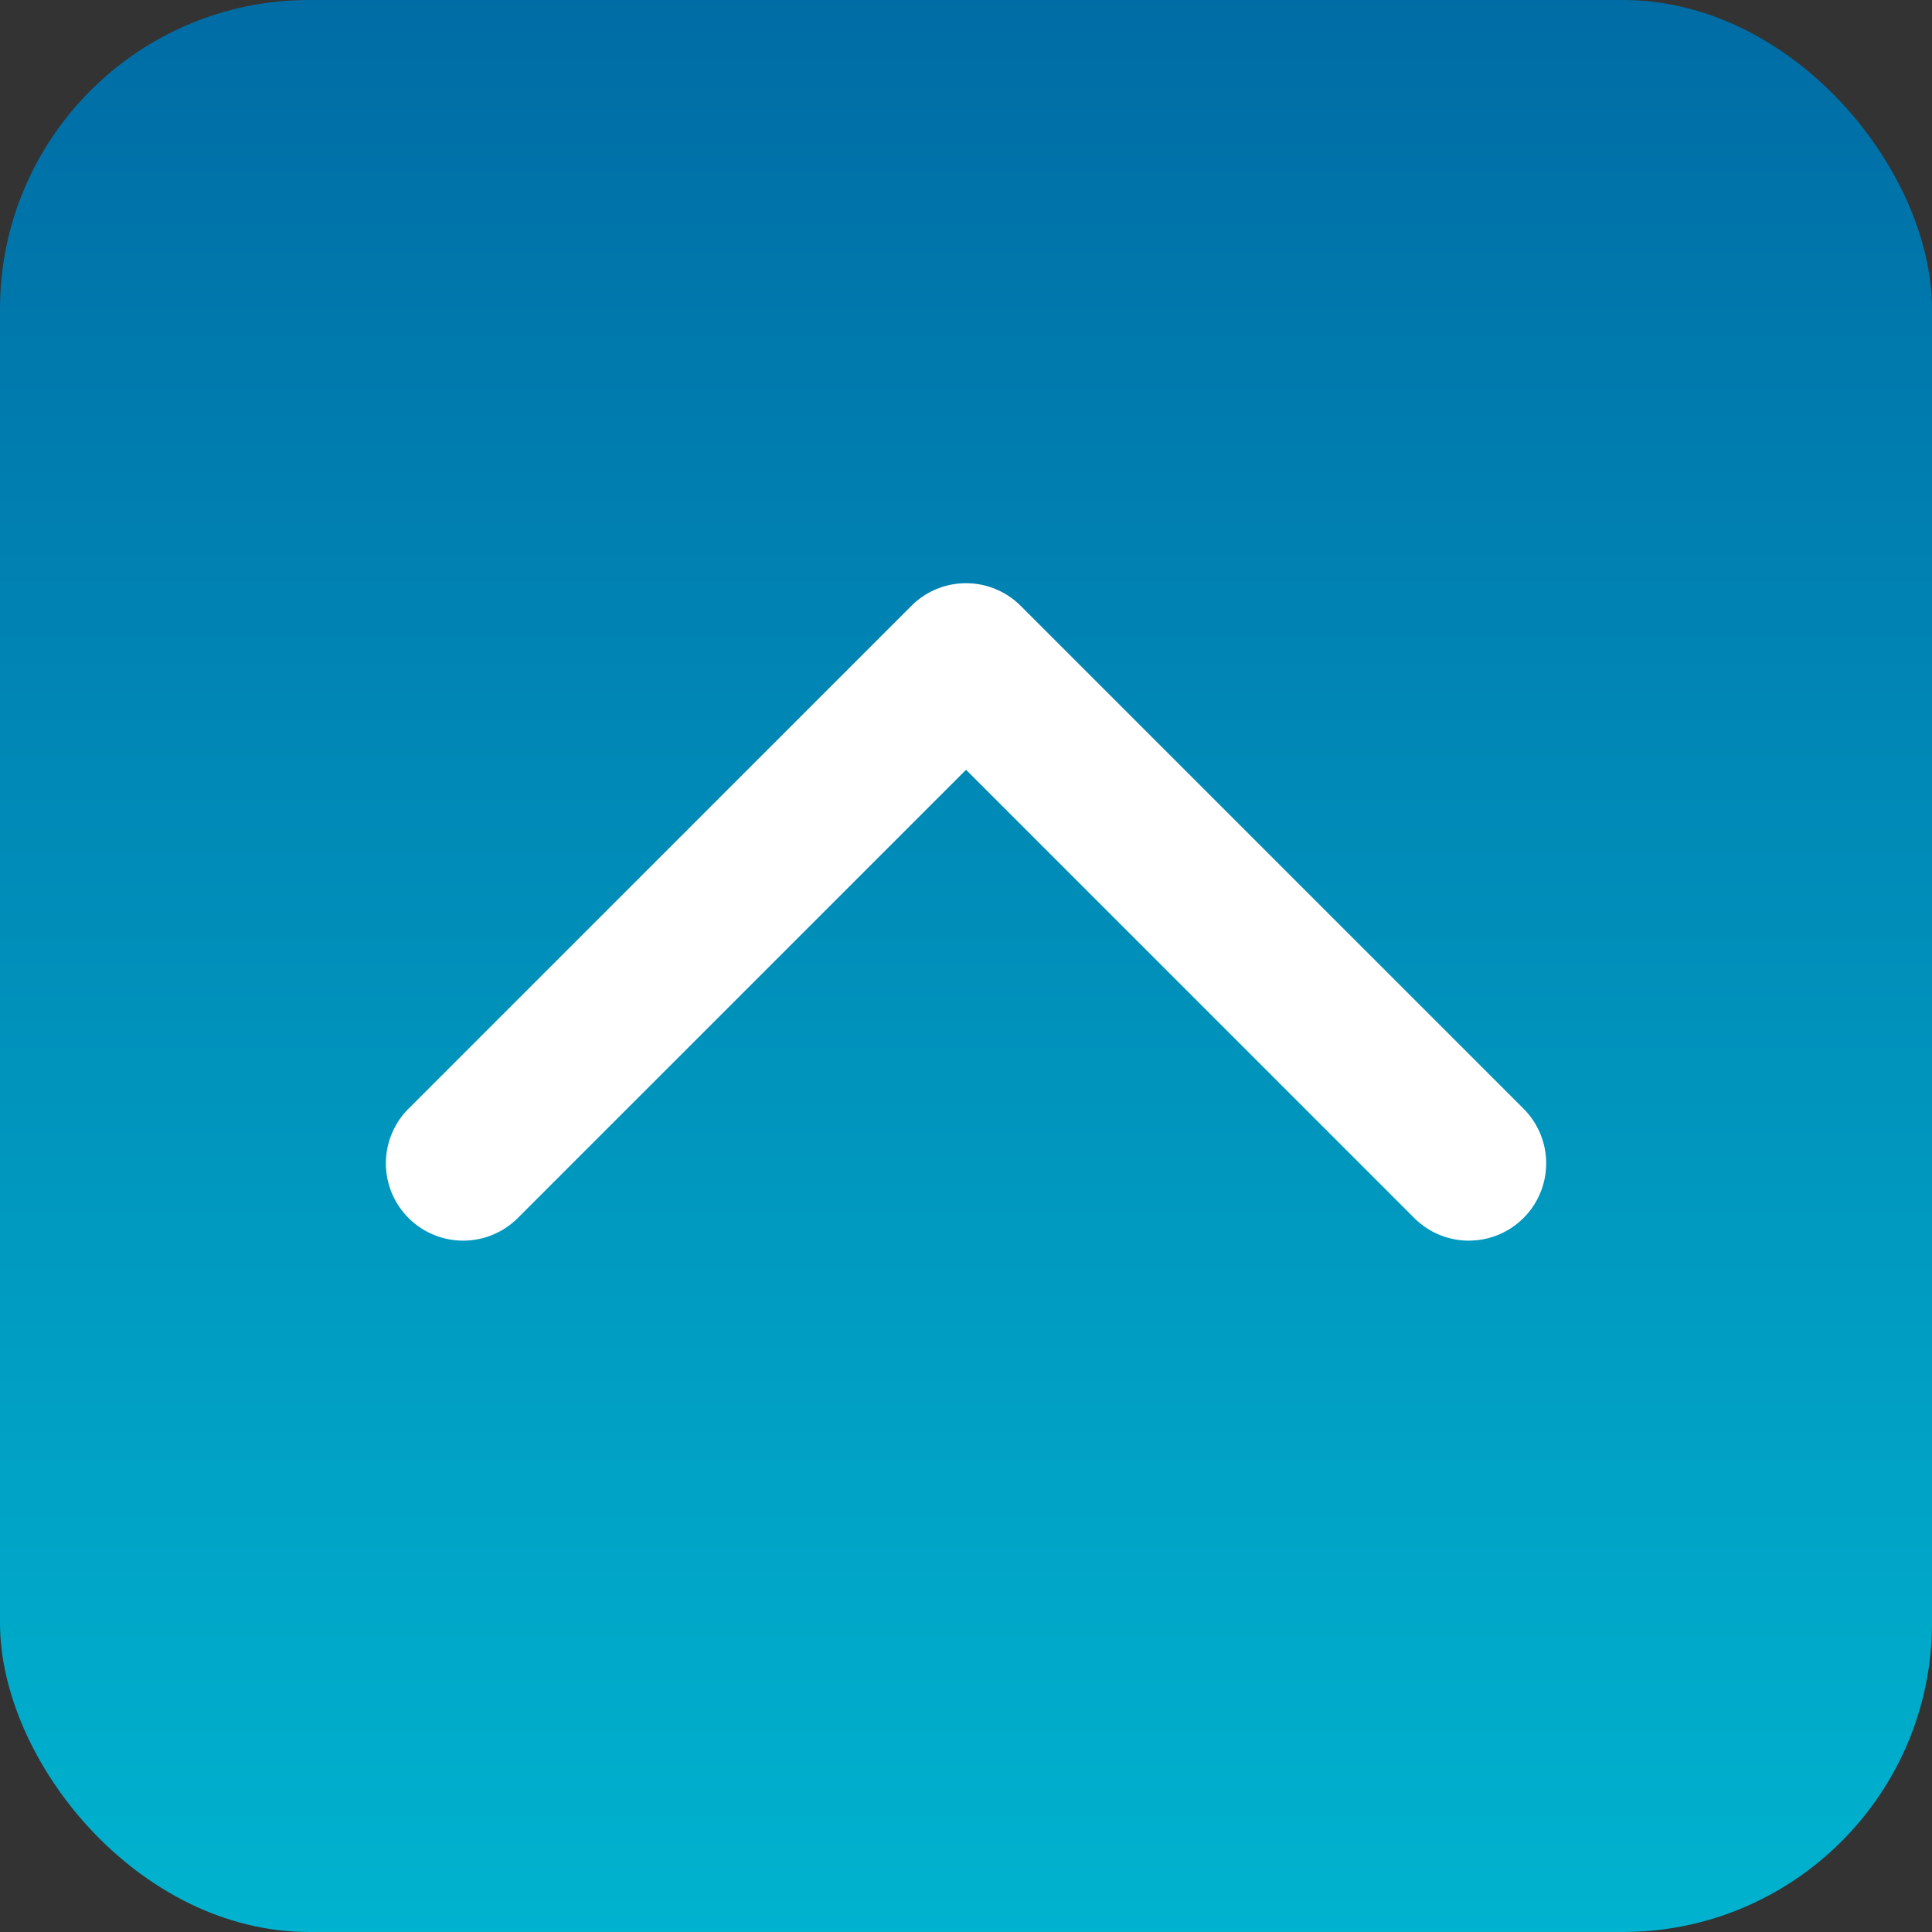
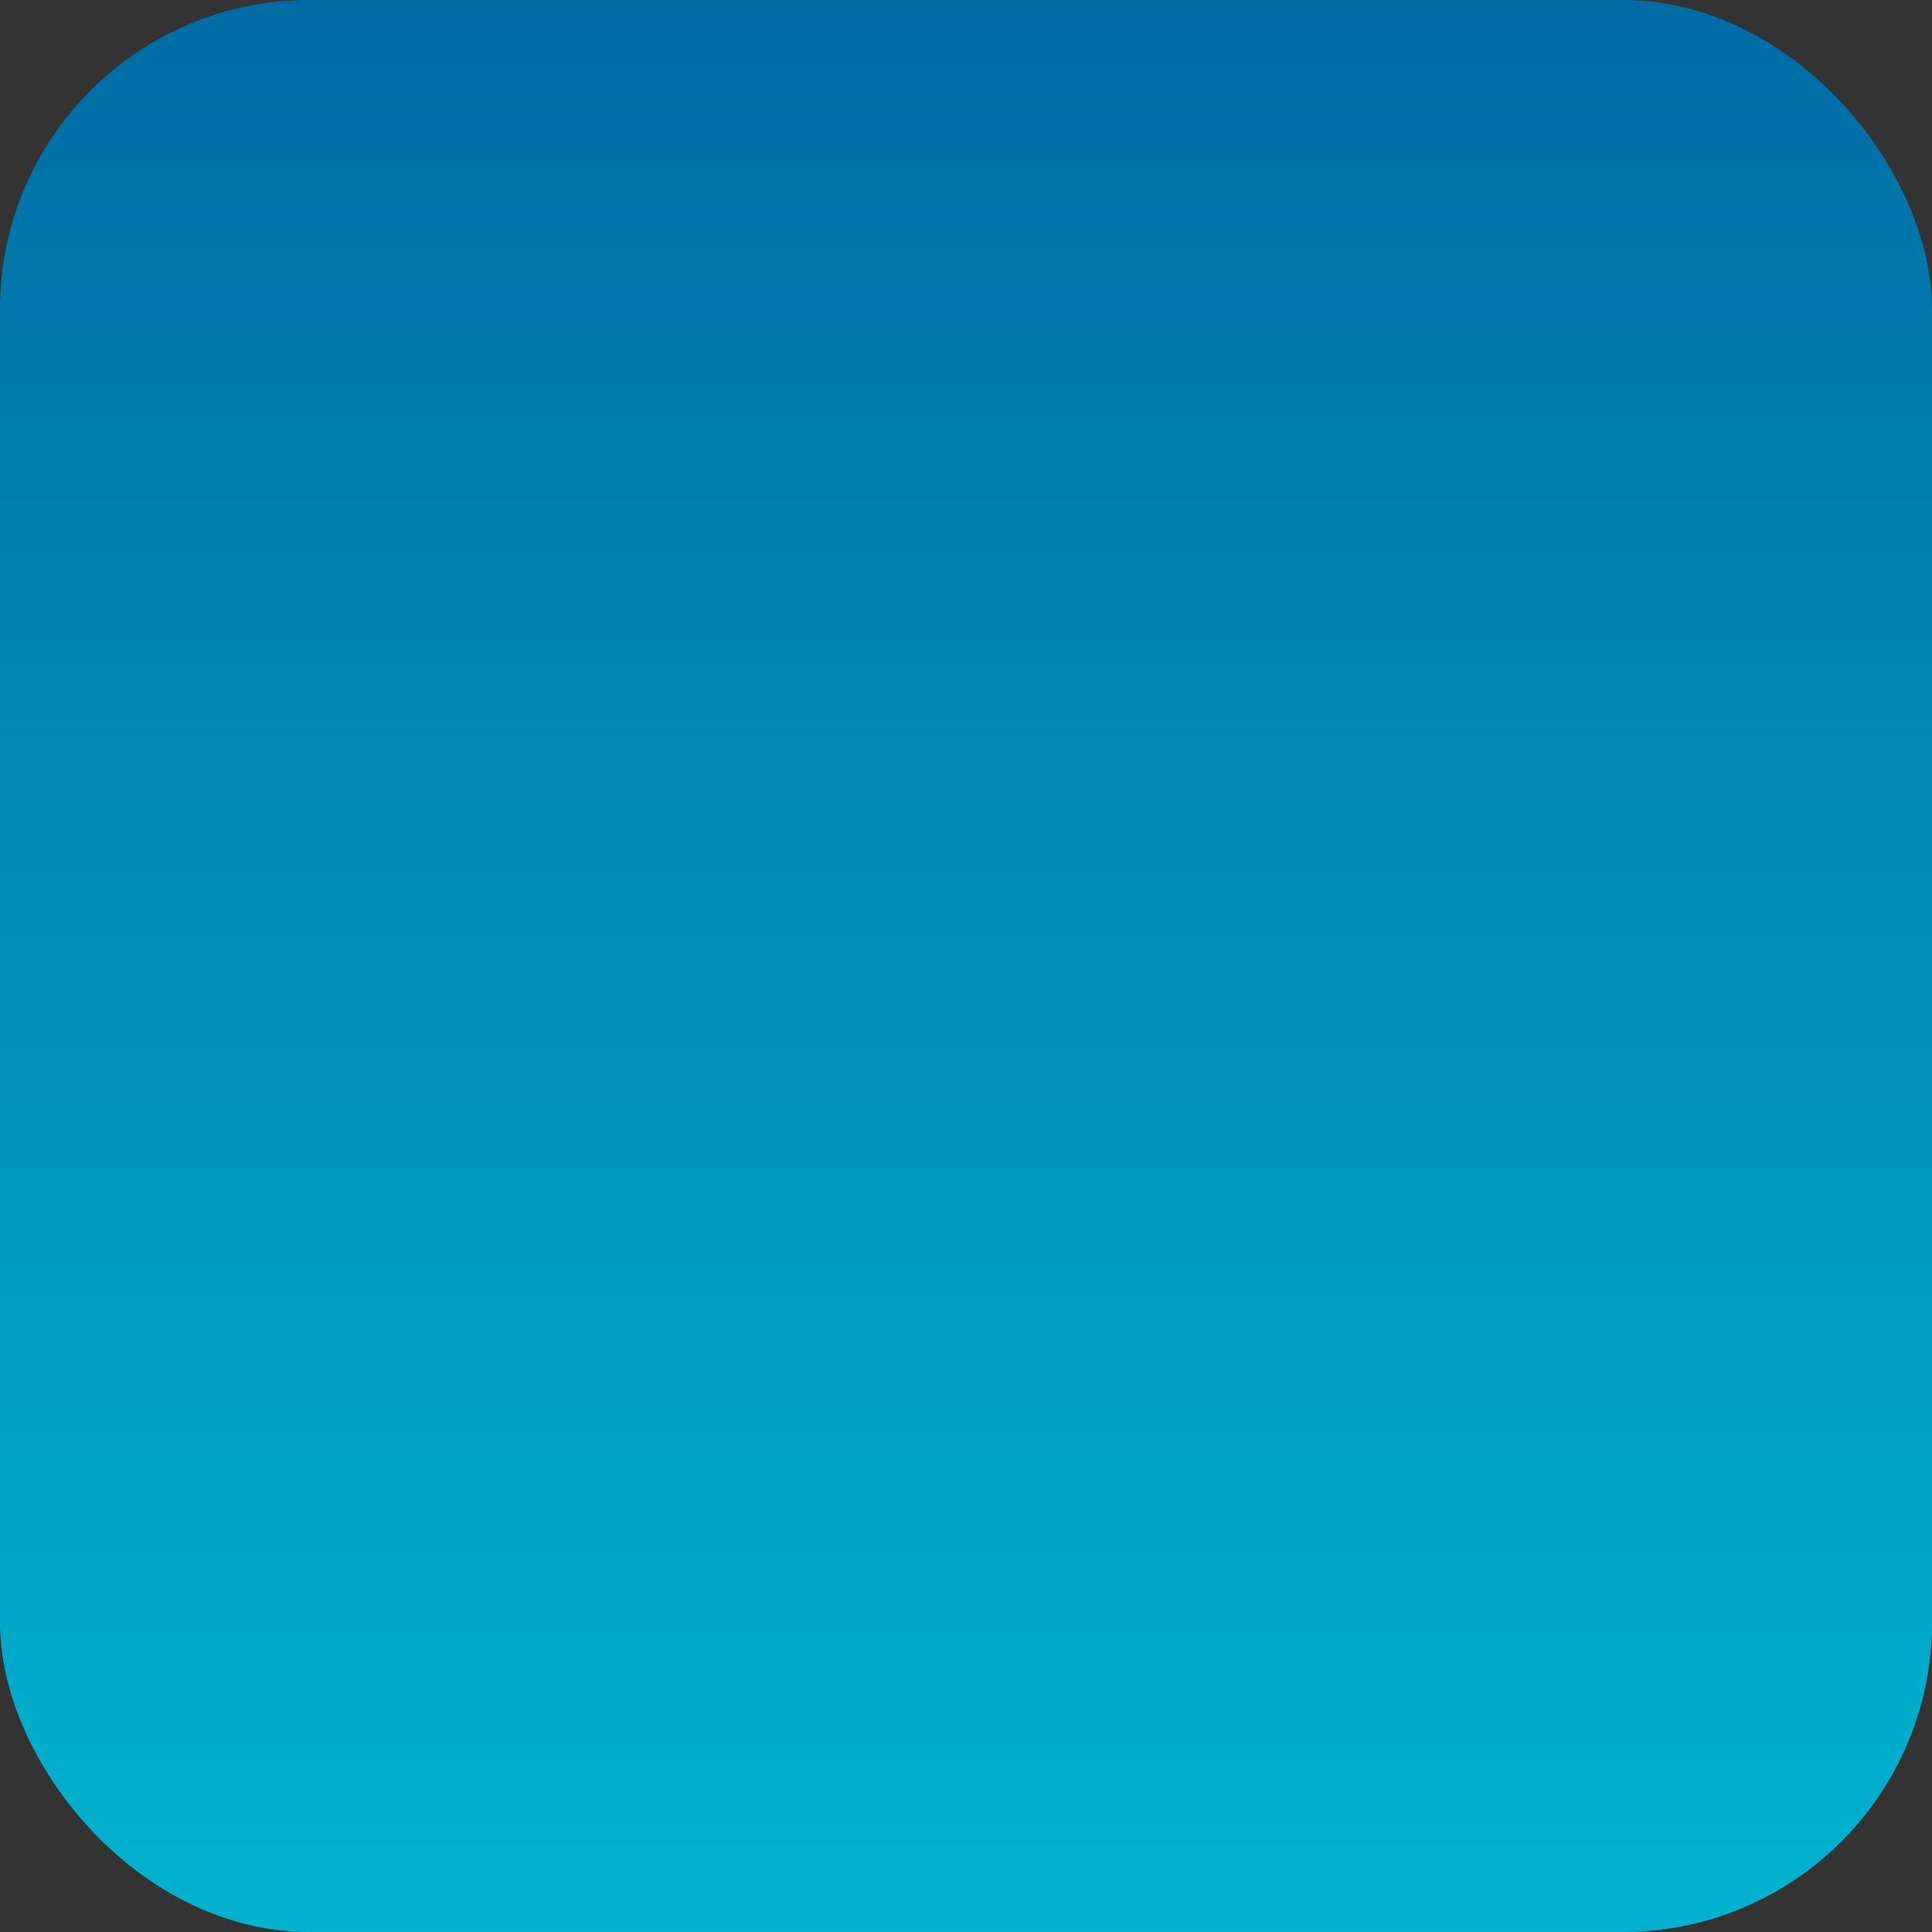
<svg xmlns="http://www.w3.org/2000/svg" width="50" height="50" viewBox="0 0 50 50">
  <rect x="0" y="0" width="50" height="50" fill="#333333" stroke="none" />
  <defs>
    <linearGradient id="a" x1="0.5" x2="0.5" y2="1" gradientUnits="objectBoundingBox">
      <stop offset="0" stop-color="#006ca5" />
      <stop offset="1" stop-color="#00b3cf" />
    </linearGradient>
  </defs>
  <rect width="50" height="50" rx="8" fill="url(#a)" />
-   <path d="M4285.12,3257.108a1.994,1.994,0,0,1-1.414-.586l-11.6-11.6-11.6,11.6a2,2,0,0,1-2.828-2.829l13.014-13.014a2,2,0,0,1,2.828,0l13.014,13.014a2,2,0,0,1-1.414,3.414Z" transform="translate(-4247.105 -3225)" fill="#fff" />
</svg>